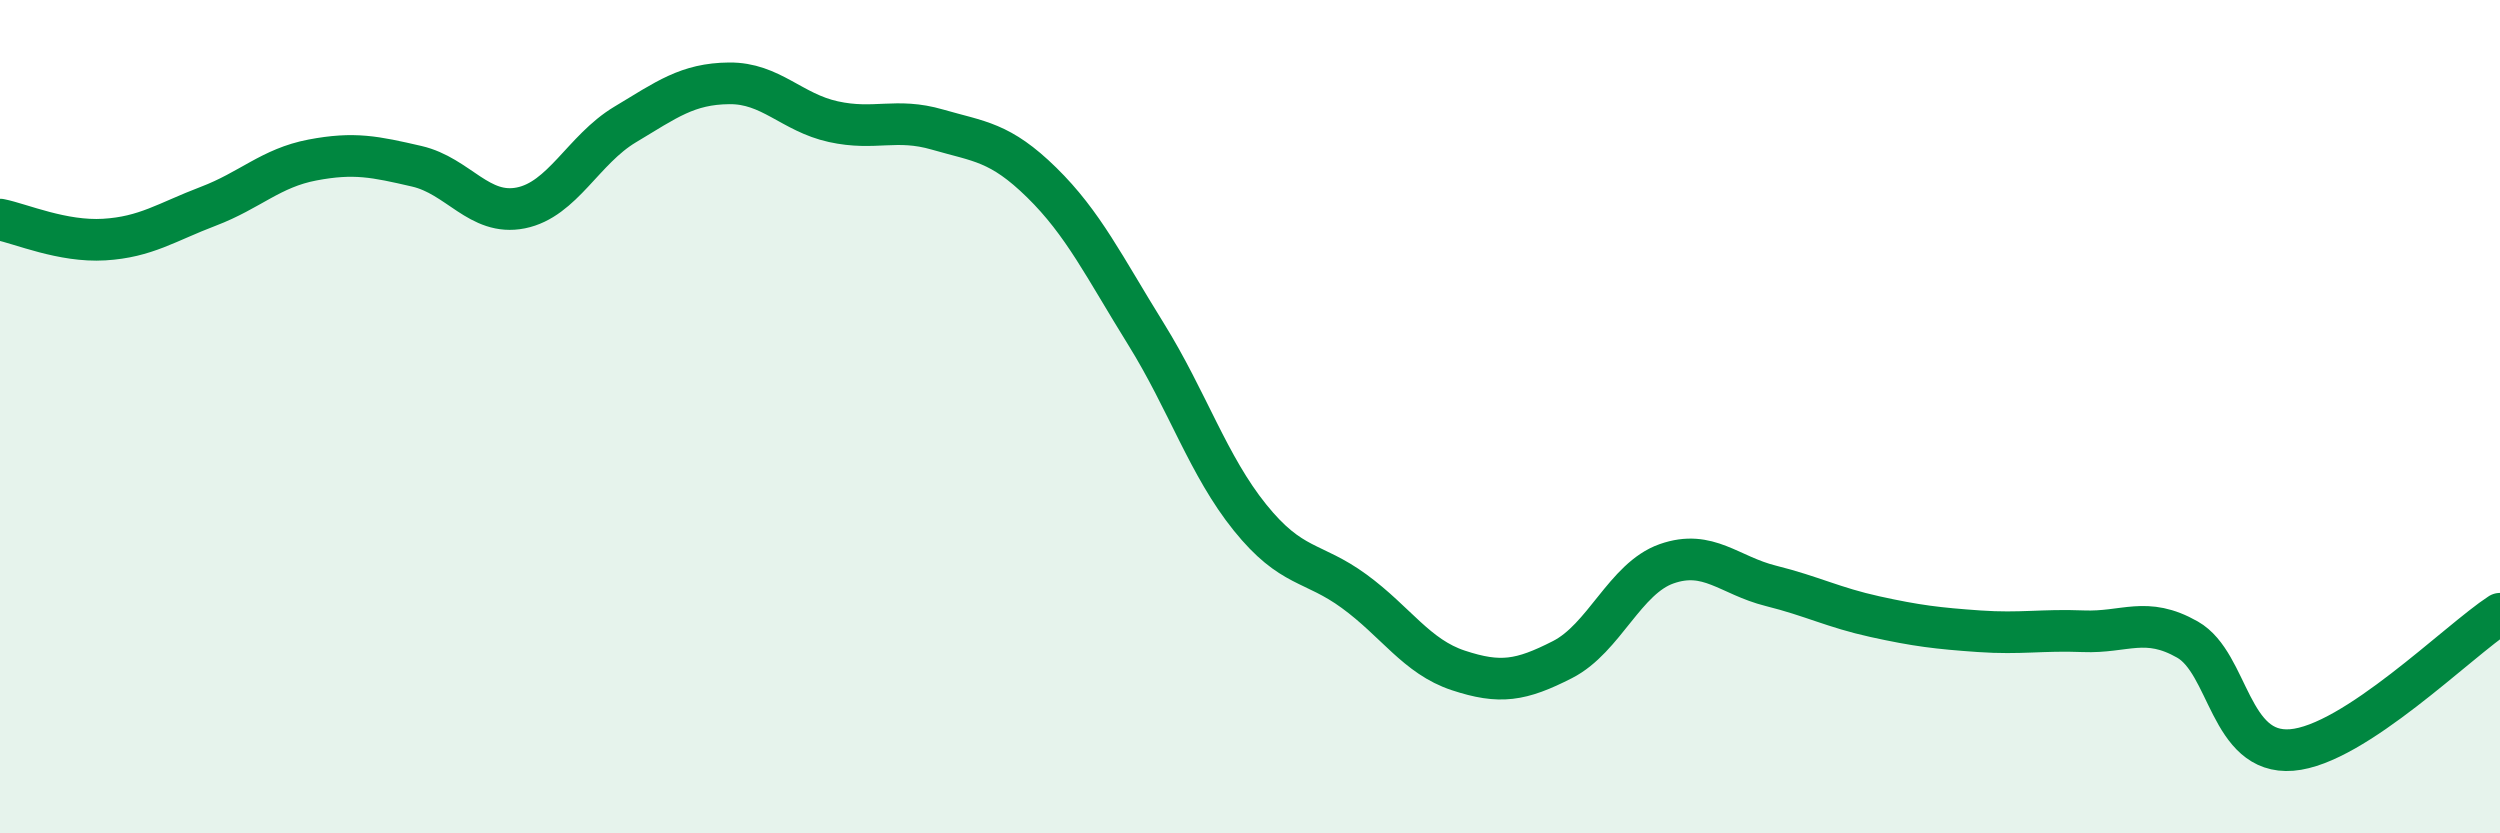
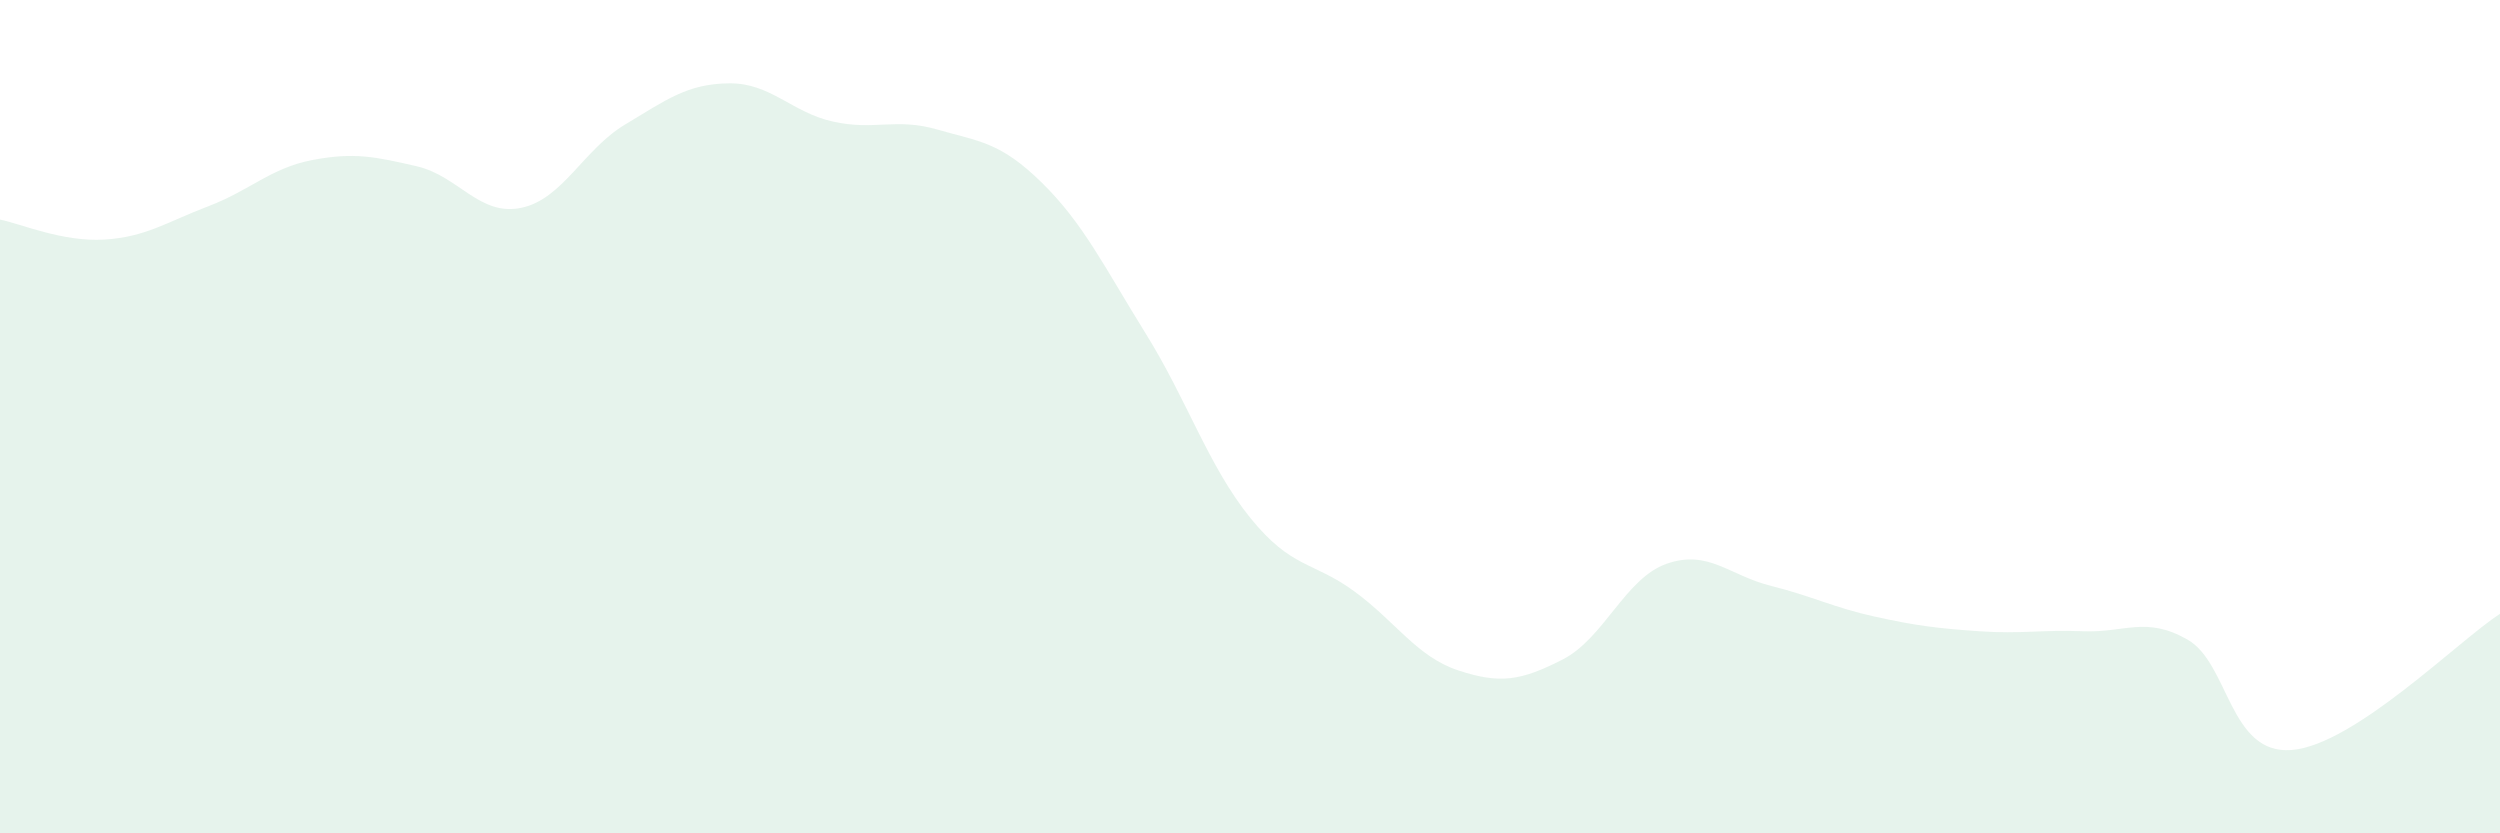
<svg xmlns="http://www.w3.org/2000/svg" width="60" height="20" viewBox="0 0 60 20">
  <path d="M 0,5.27 C 0.5,5.37 1.5,5.81 2.5,5.75 C 3.5,5.69 4,5.33 5,4.95 C 6,4.57 6.5,4.03 7.5,3.84 C 8.5,3.65 9,3.76 10,3.99 C 11,4.22 11.5,5.19 12.5,4.99 C 13.5,4.79 14,3.59 15,2.99 C 16,2.39 16.5,2.01 17.5,2 C 18.5,1.99 19,2.7 20,2.92 C 21,3.14 21.5,2.82 22.5,3.11 C 23.5,3.4 24,3.4 25,4.38 C 26,5.36 26.5,6.4 27.5,8.01 C 28.5,9.62 29,11.18 30,12.42 C 31,13.66 31.5,13.46 32.5,14.19 C 33.5,14.92 34,15.76 35,16.09 C 36,16.42 36.5,16.34 37.5,15.83 C 38.5,15.32 39,13.88 40,13.53 C 41,13.18 41.5,13.81 42.5,14.06 C 43.5,14.31 44,14.58 45,14.8 C 46,15.02 46.5,15.08 47.5,15.15 C 48.5,15.22 49,15.11 50,15.15 C 51,15.19 51.5,14.78 52.5,15.35 C 53.5,15.92 53.5,18.12 55,18 C 56.5,17.88 59,15.38 60,14.73L60 20L0 20Z" fill="#008740" opacity="0.1" stroke-linecap="round" stroke-linejoin="round" />
-   <path d="M 0,5.27 C 0.5,5.37 1.5,5.81 2.5,5.75 C 3.5,5.69 4,5.33 5,4.95 C 6,4.57 6.5,4.03 7.5,3.84 C 8.5,3.65 9,3.76 10,3.99 C 11,4.22 11.5,5.19 12.5,4.99 C 13.5,4.79 14,3.59 15,2.99 C 16,2.39 16.5,2.01 17.5,2 C 18.5,1.99 19,2.7 20,2.92 C 21,3.14 21.5,2.82 22.5,3.11 C 23.5,3.4 24,3.4 25,4.38 C 26,5.36 26.5,6.4 27.5,8.01 C 28.5,9.62 29,11.18 30,12.42 C 31,13.66 31.5,13.46 32.5,14.19 C 33.5,14.92 34,15.76 35,16.09 C 36,16.42 36.5,16.34 37.5,15.83 C 38.5,15.32 39,13.88 40,13.53 C 41,13.18 41.5,13.81 42.5,14.06 C 43.5,14.31 44,14.58 45,14.8 C 46,15.02 46.5,15.08 47.5,15.15 C 48.5,15.22 49,15.11 50,15.15 C 51,15.19 51.5,14.78 52.5,15.35 C 53.5,15.92 53.5,18.12 55,18 C 56.5,17.88 59,15.38 60,14.73" stroke="#008740" stroke-width="1" fill="none" stroke-linecap="round" stroke-linejoin="round" />
</svg>